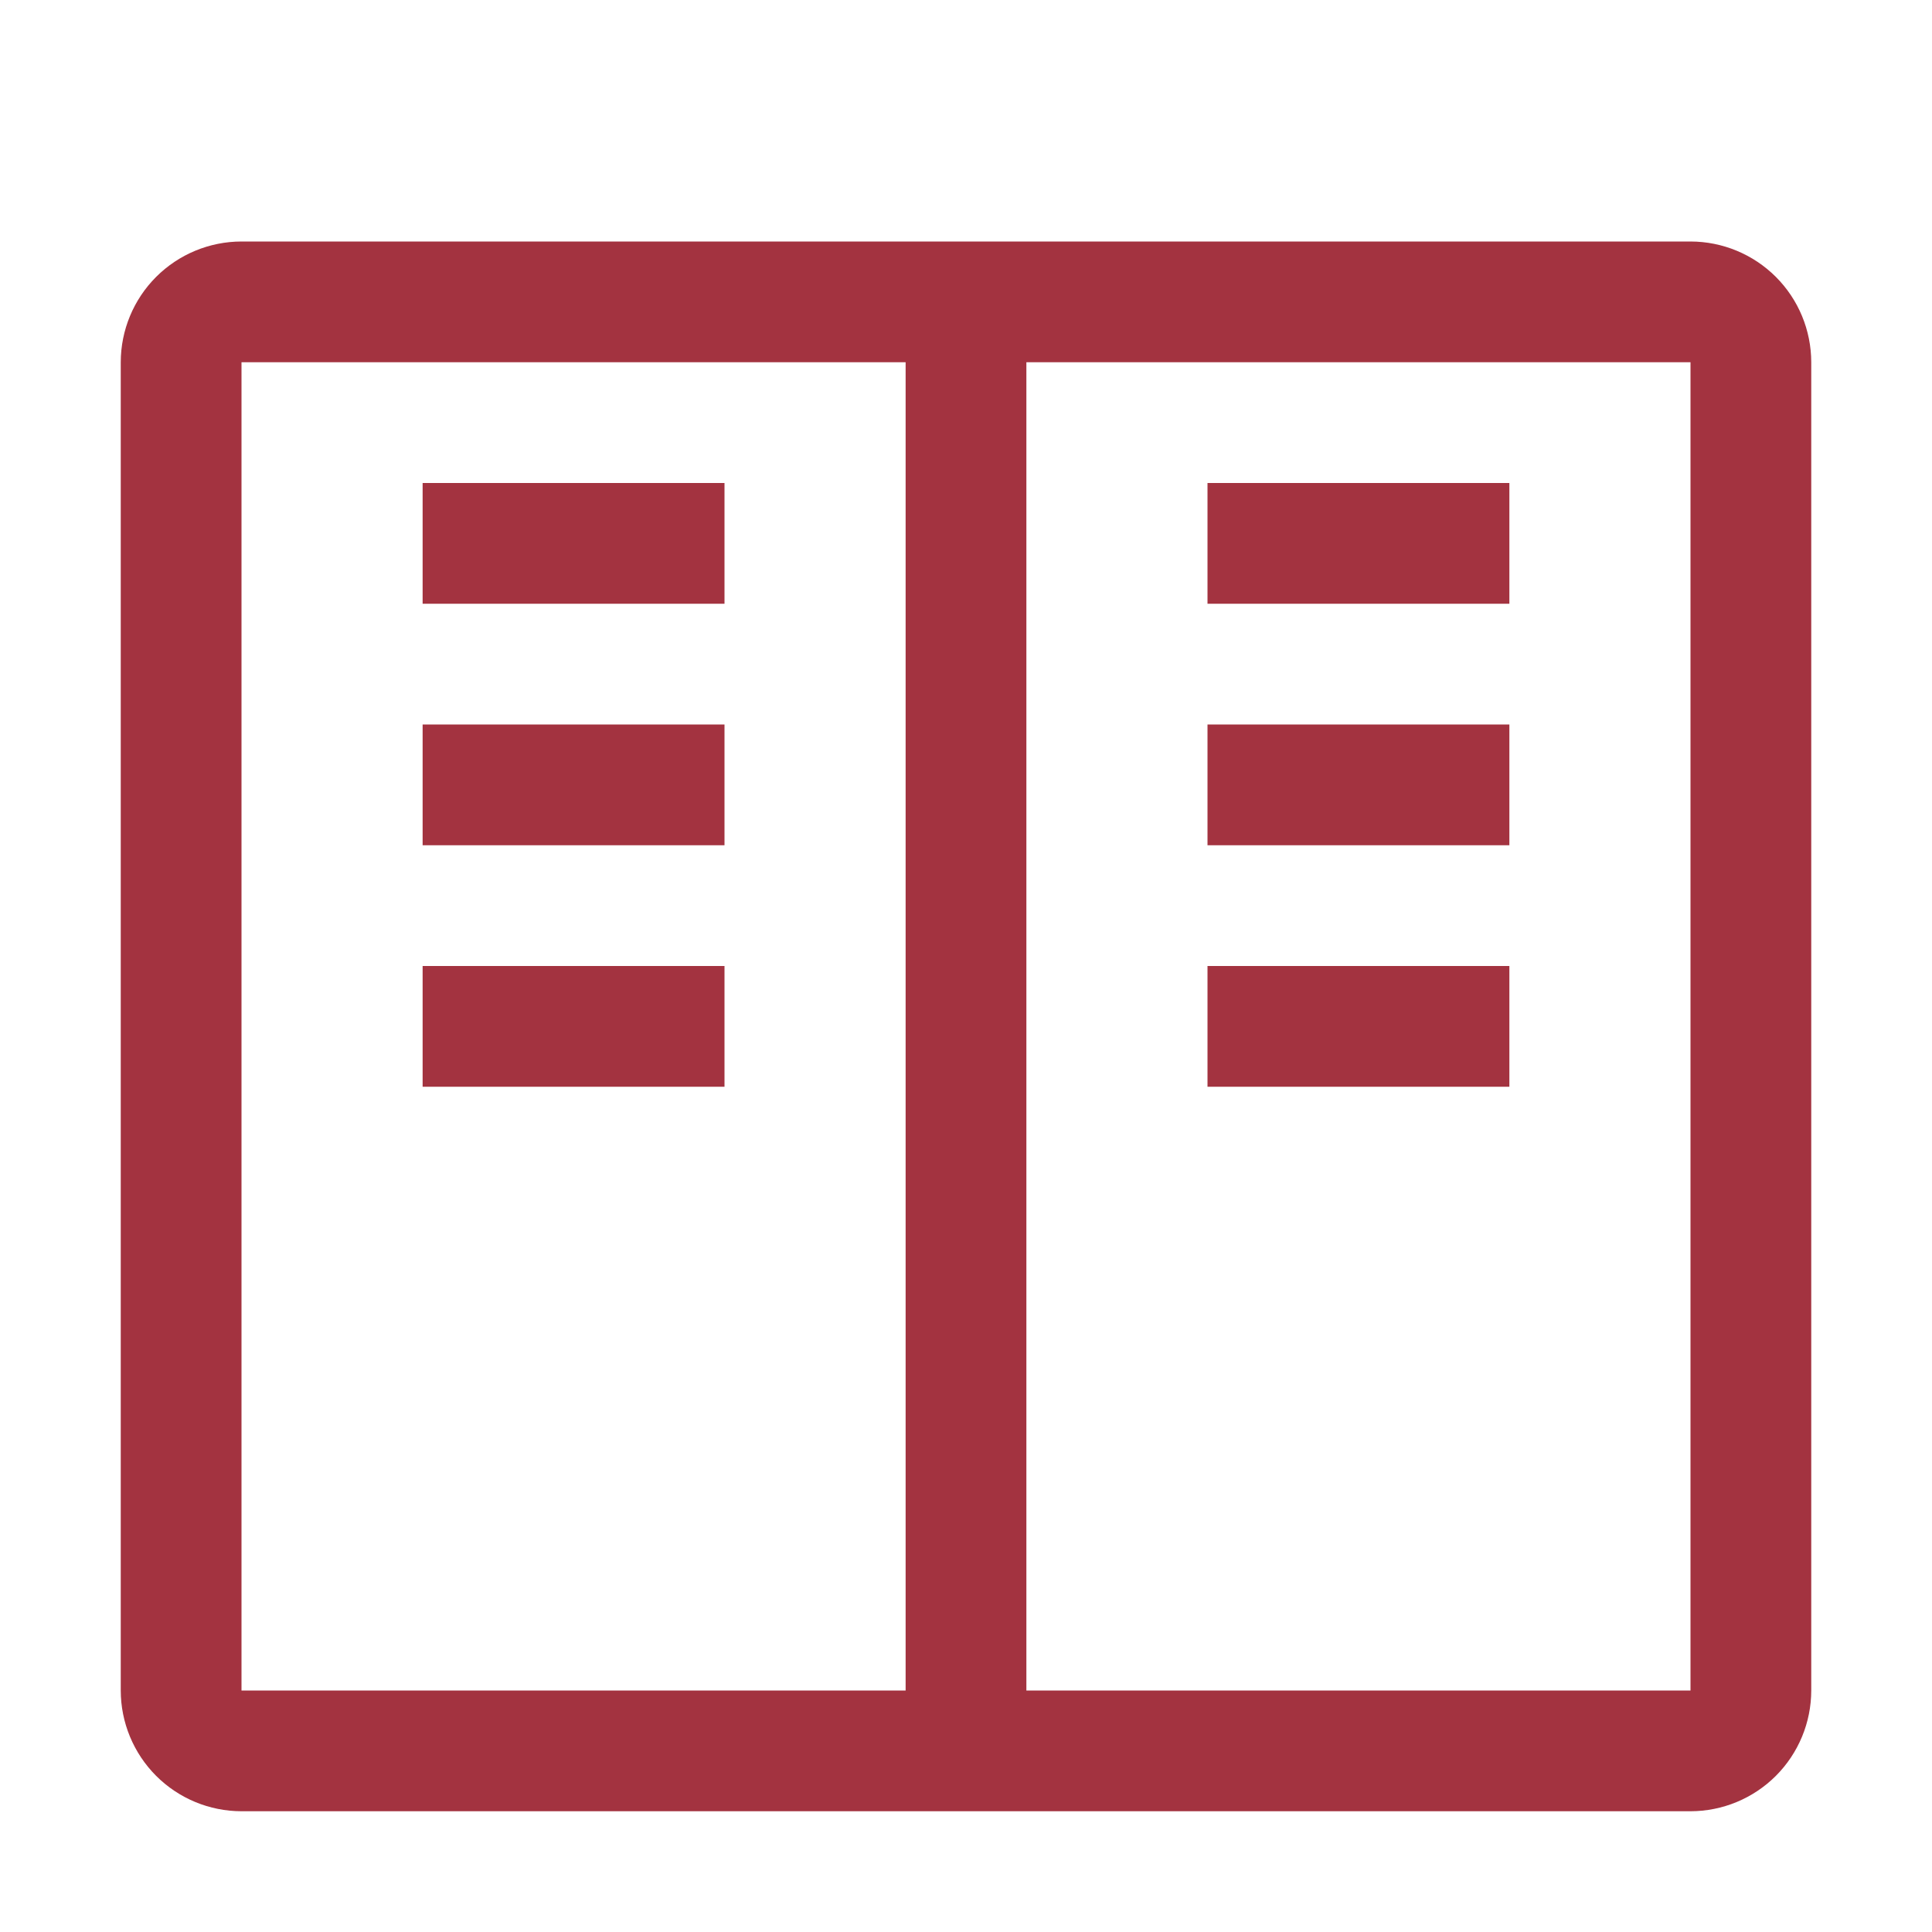
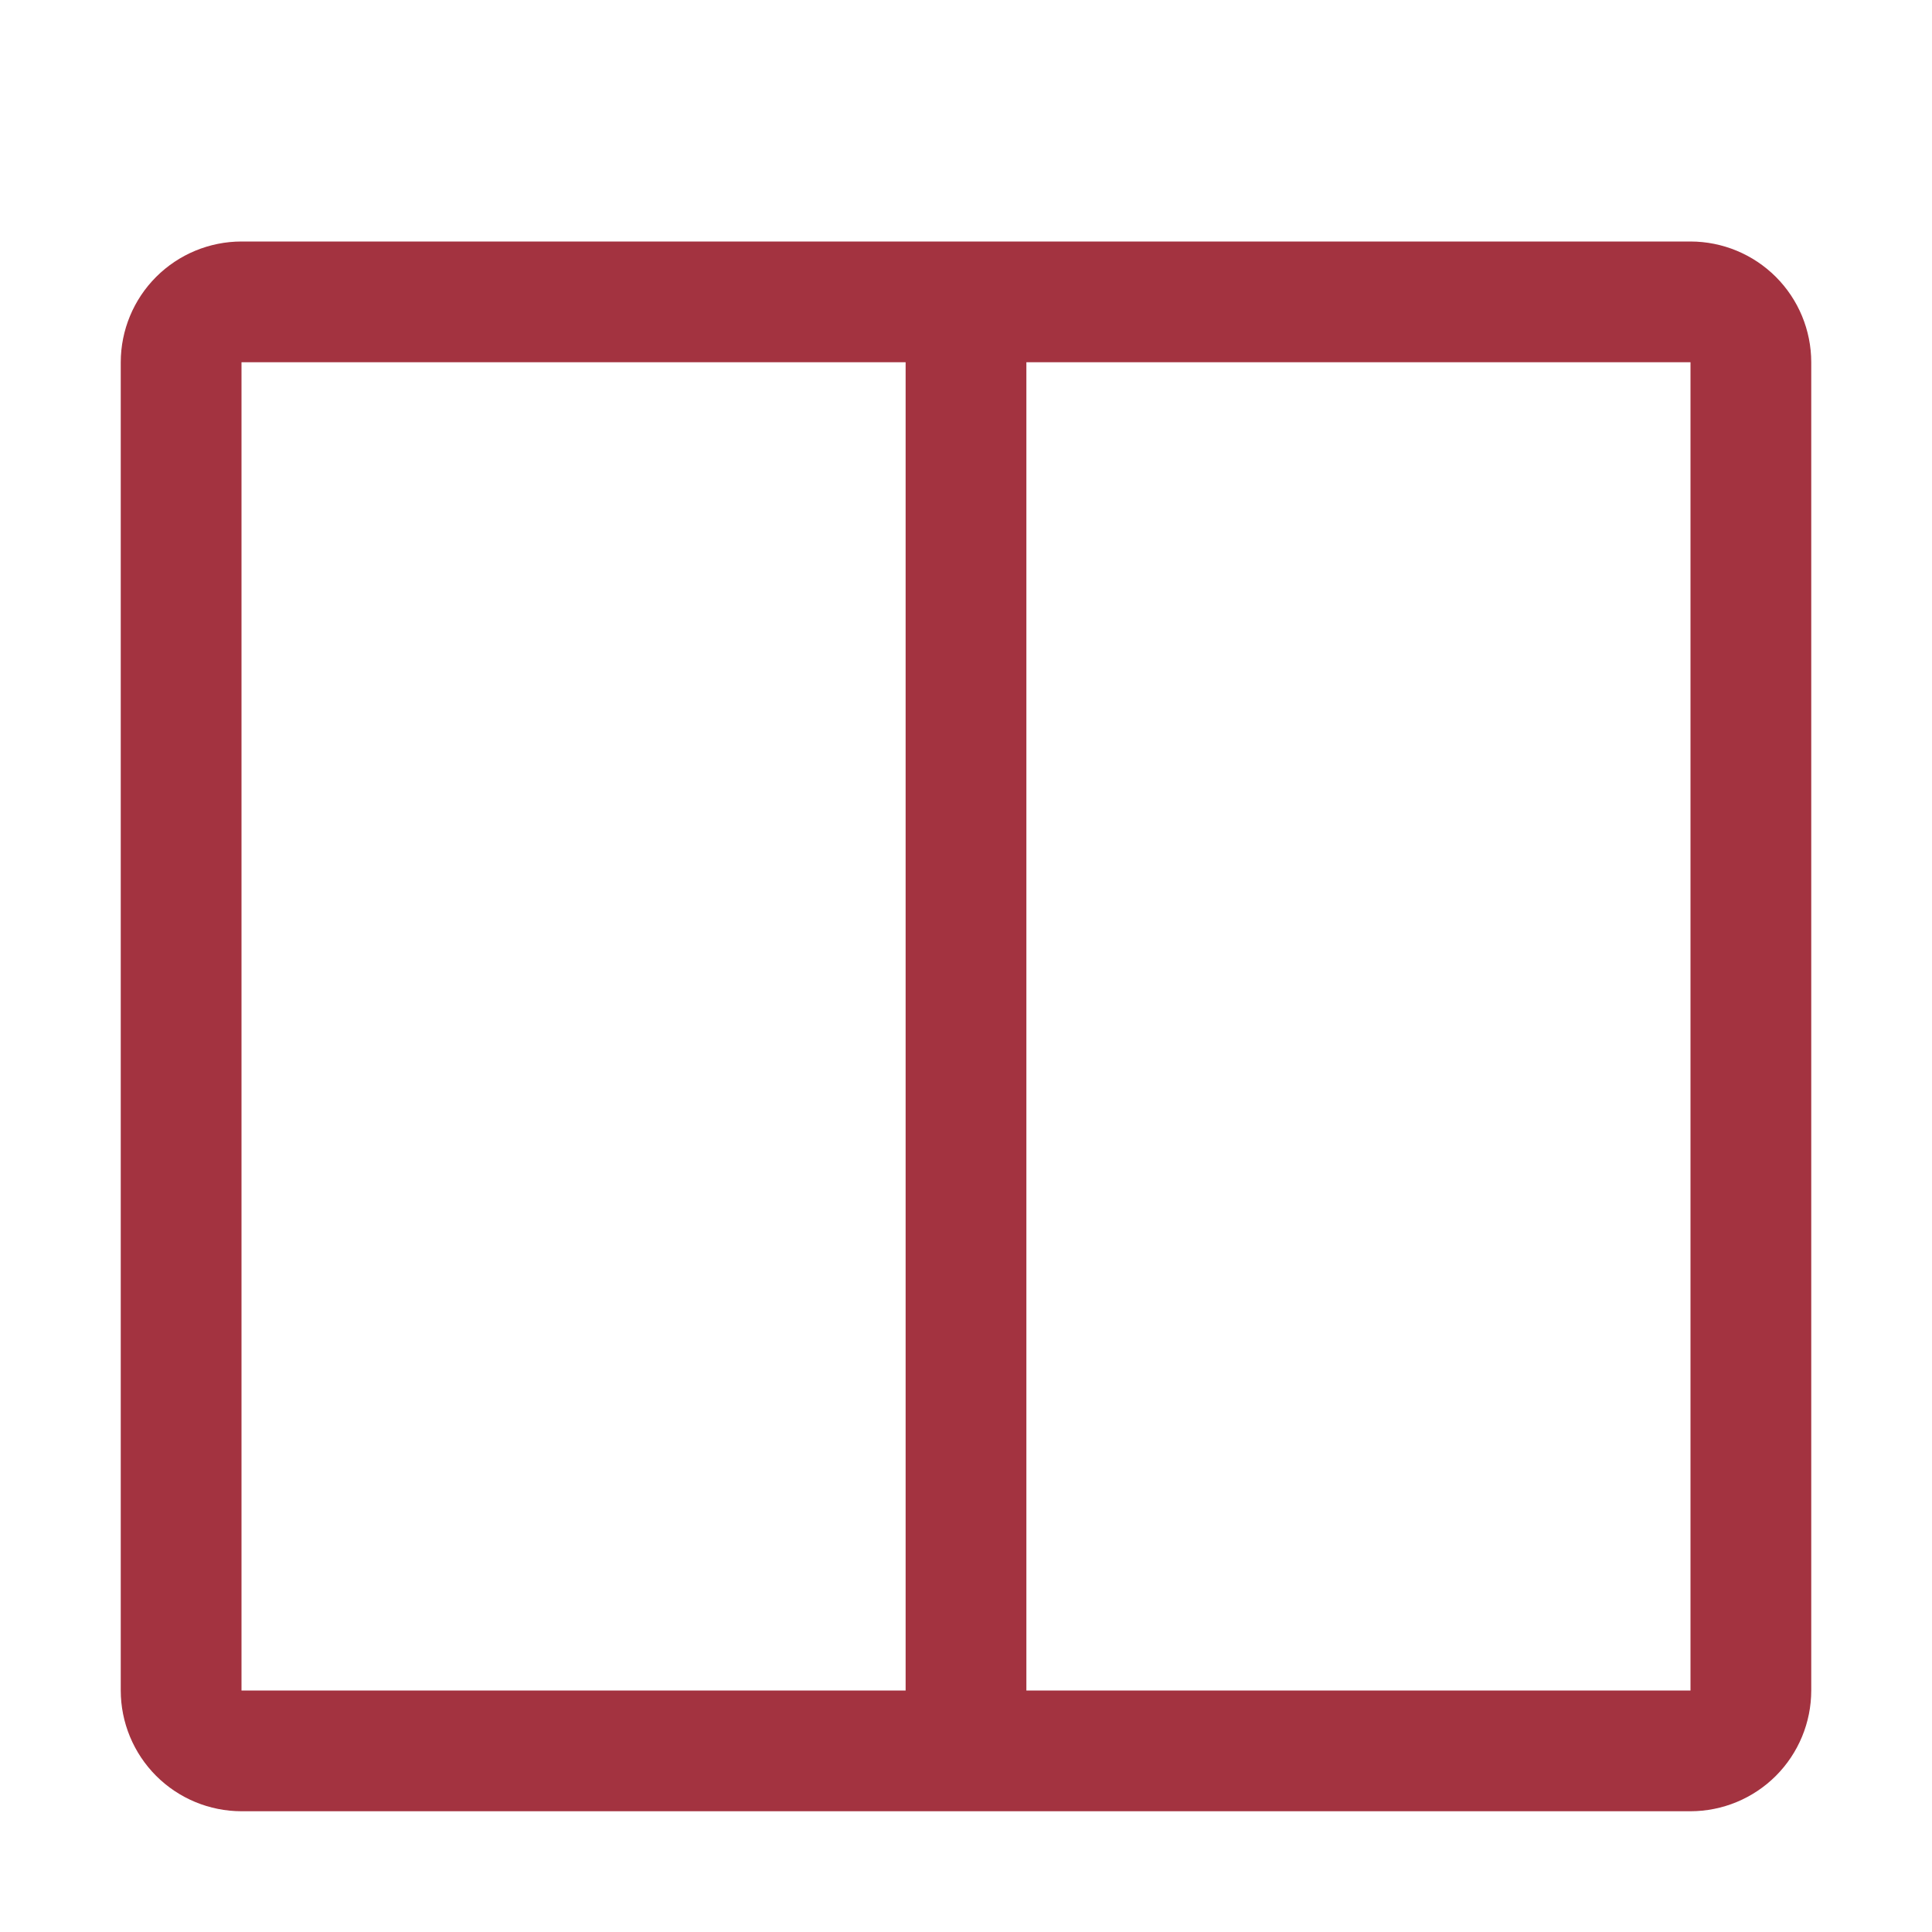
<svg xmlns="http://www.w3.org/2000/svg" width="60" height="60" viewBox="0 0 60 60" fill="none">
-   <path d="M13.125 15H22.5V18.75H13.125V15ZM13.125 22.5H22.5V26.25H13.125V22.5ZM13.125 30H22.5V33.75H13.125V30ZM37.5 15H46.875V18.75H37.5V15ZM37.5 22.5H46.875V26.25H37.5V22.5ZM37.5 30H46.875V33.75H37.5V30Z" fill="#A33340" />
  <path d="M52.5 7.5H7.5C6.506 7.501 5.552 7.896 4.849 8.599C4.146 9.302 3.751 10.256 3.75 11.25V52.5C3.751 53.494 4.146 54.447 4.849 55.151C5.552 55.854 6.506 56.249 7.5 56.25H52.5C53.494 56.249 54.447 55.854 55.151 55.151C55.854 54.447 56.249 53.494 56.25 52.5V11.25C56.249 10.256 55.854 9.302 55.151 8.599C54.447 7.896 53.494 7.501 52.5 7.5ZM7.5 11.25H28.125V52.5H7.5V11.25ZM31.875 52.5V11.25H52.5V52.5H31.875Z" fill="#A33340" />
</svg>